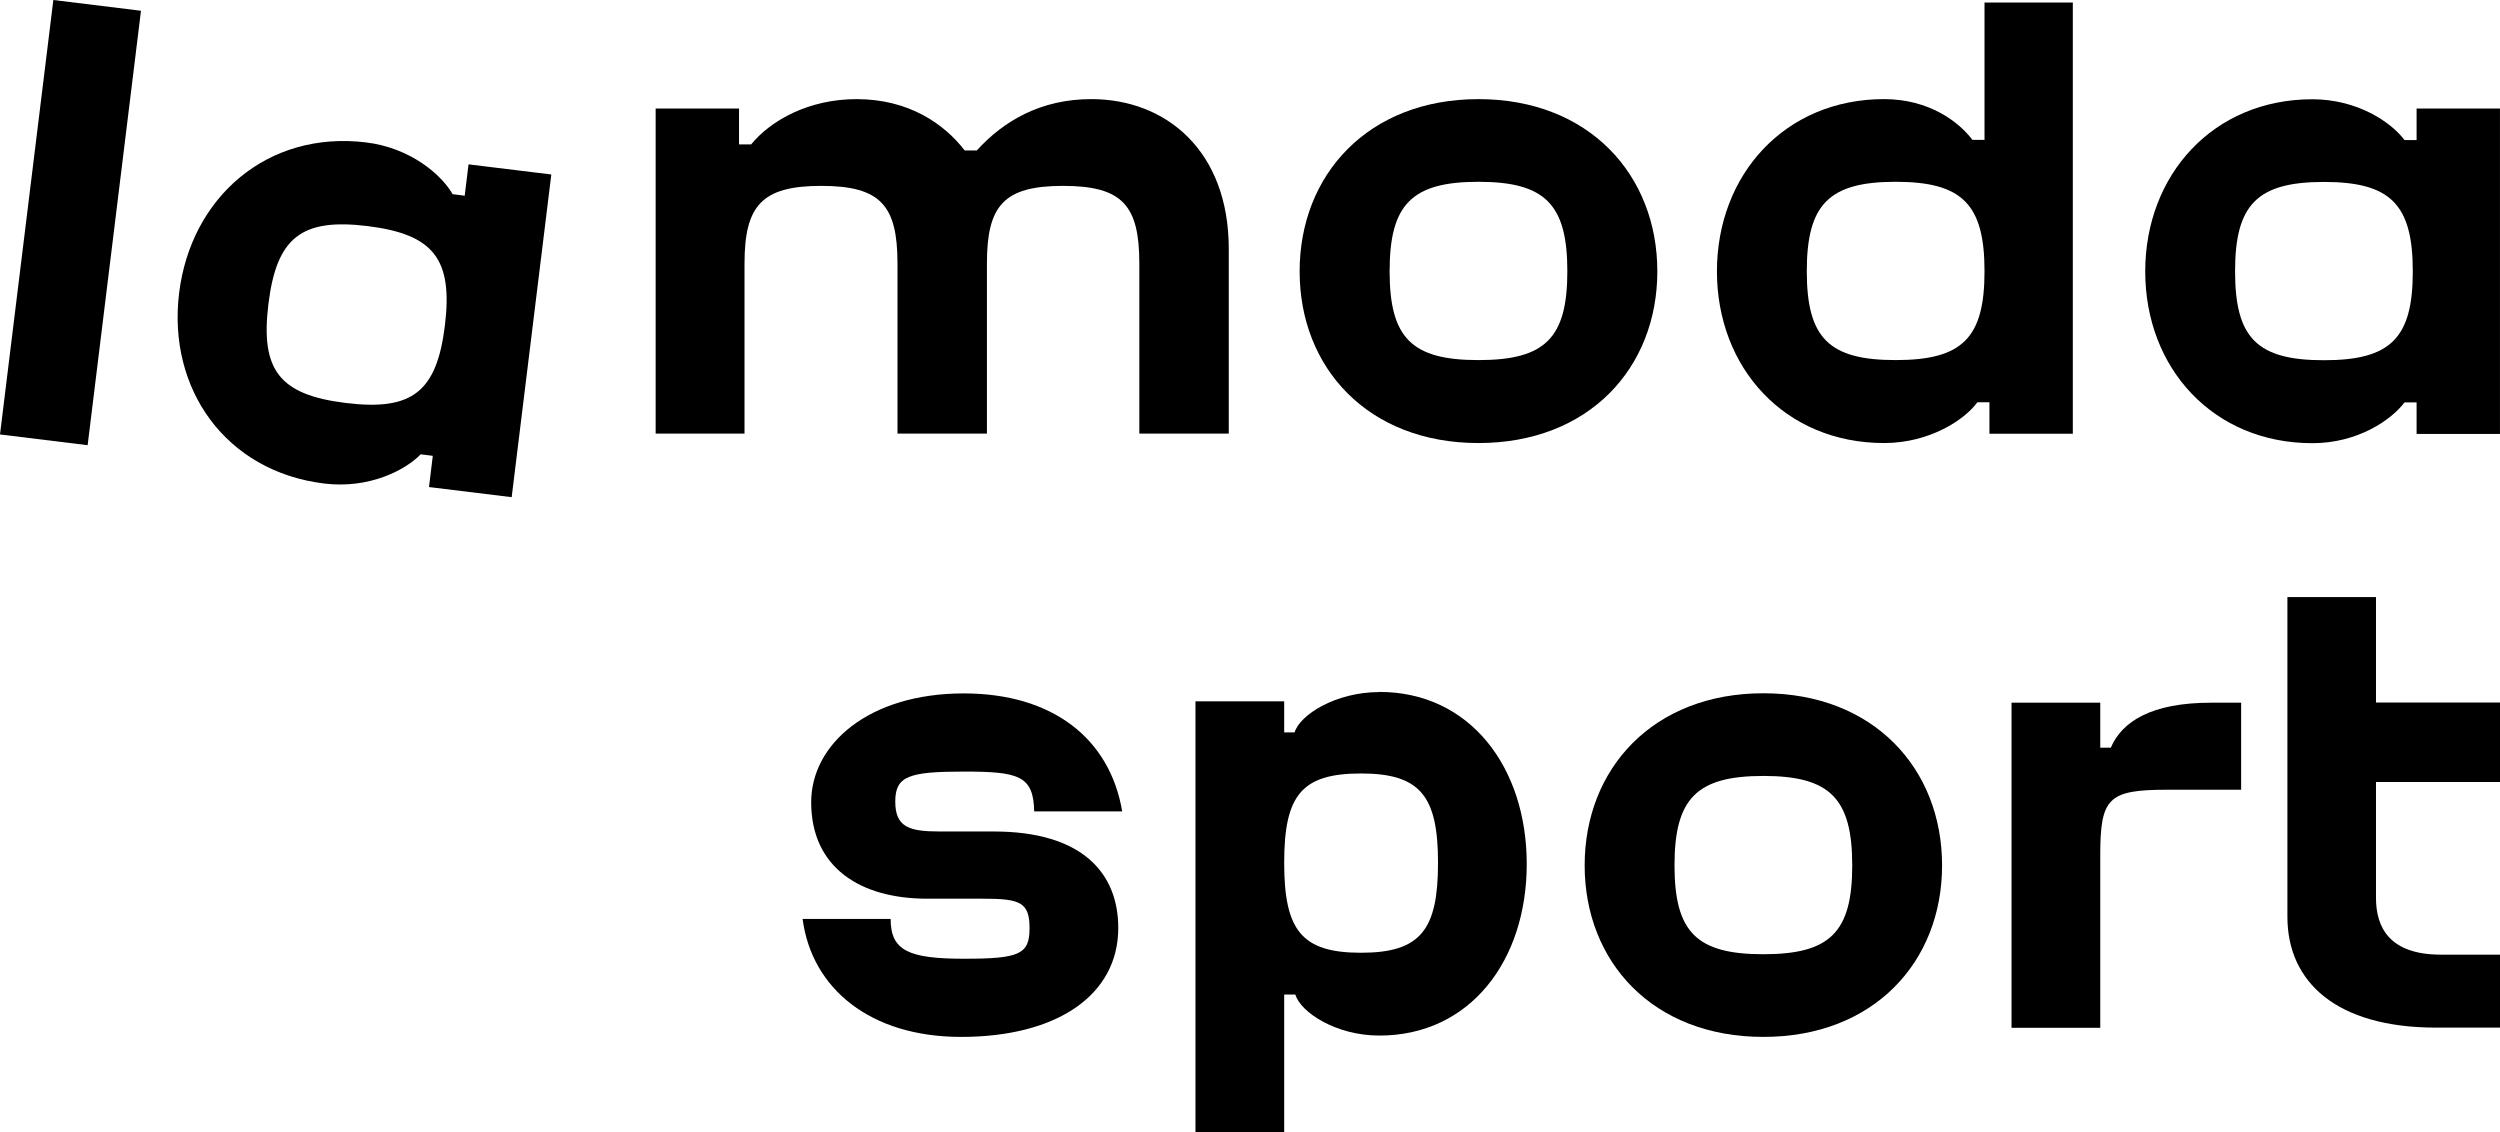
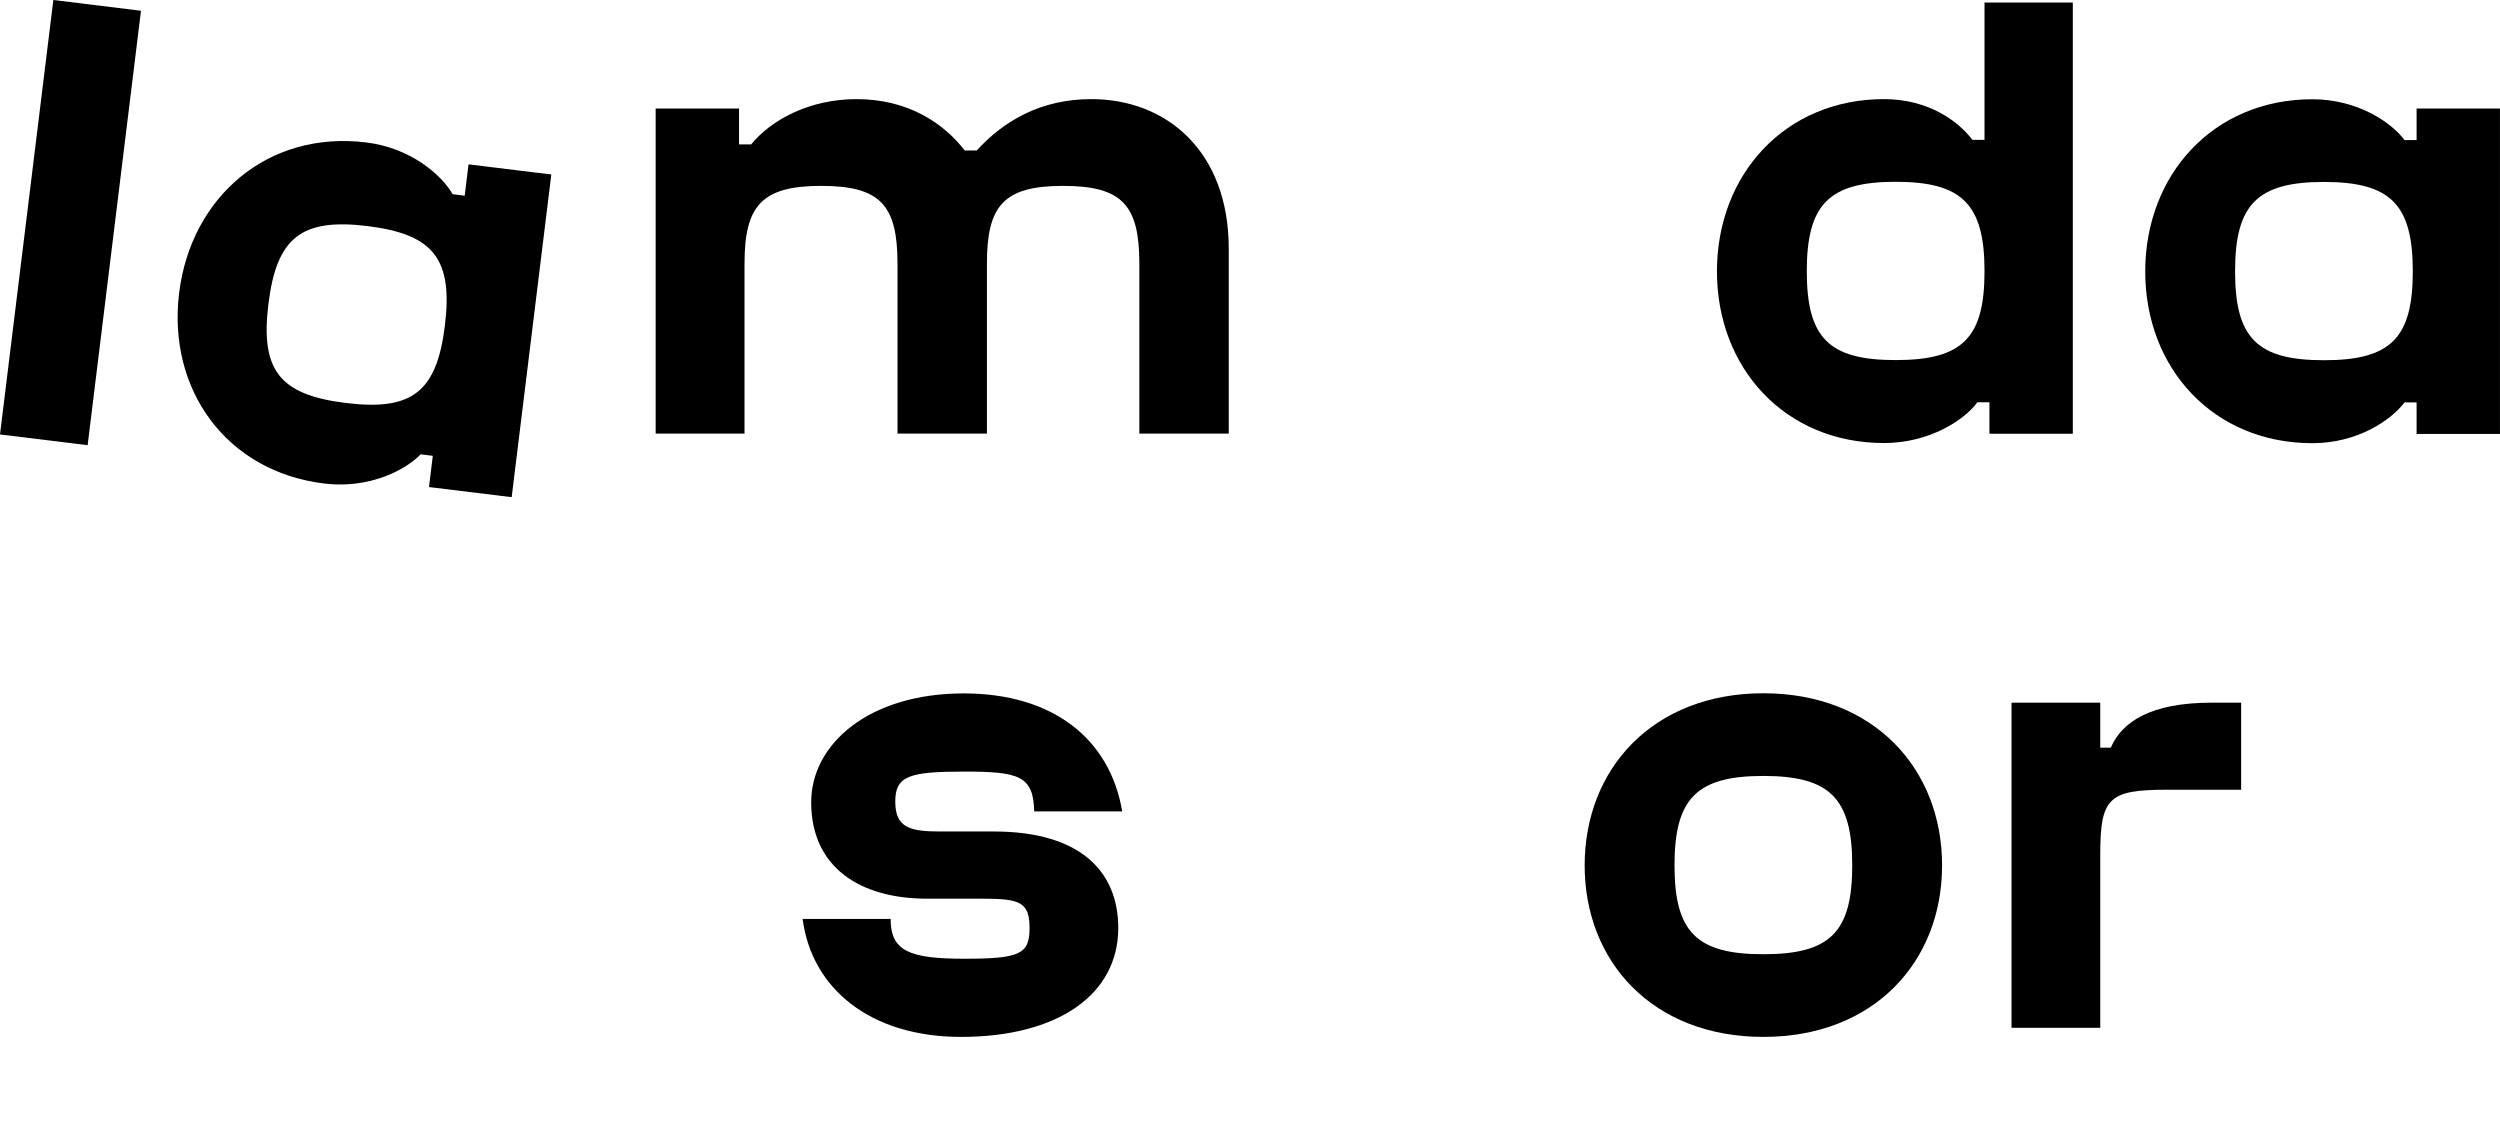
<svg xmlns="http://www.w3.org/2000/svg" width="1000" height="453" viewBox="0 0 1000 453" fill="none">
  <rect x="0" y="0" width="1000" height="453" fill="#808080" stroke="none" />
  <g clip-path="url(#clip0_413_2795)">
    <rect width="1000" height="453" fill="white" />
    <path d="M793.806 55.958H788.969C783.683 48.871 771.759 39.647 753.649 39.647C713.942 39.647 686.777 69.906 686.777 108.544C686.777 147.183 713.942 177.216 753.649 177.216C771.759 177.216 785.876 167.936 790.938 160.906H795.775V173.504H829.126V1.009H793.806V55.958ZM758.261 144.033C731.546 144.033 722.716 135.203 722.716 108.488C722.716 81.773 731.546 72.718 758.261 72.718C784.976 72.718 793.806 81.773 793.806 108.488C793.806 135.203 784.976 144.033 758.261 144.033Z" fill="black" />
    <path d="M436.387 39.651C416.534 39.651 401.517 48.256 390.719 60.179H385.882C377.727 49.605 363.61 39.651 342.631 39.651C323.622 39.651 308.436 48.031 300.45 57.761H295.613V43.419H262.261V173.451H297.806V105.454C297.806 82.282 304.668 74.352 328.515 74.352C352.361 74.352 358.998 82.282 358.998 105.454V173.451H394.768V105.454C394.768 82.282 401.405 74.352 425.251 74.352C449.098 74.352 455.735 82.282 455.735 105.454V173.451H491.505V99.492C491.505 60.404 466.533 39.651 436.556 39.651H436.387Z" fill="black" />
-     <path d="M591.392 39.651C547.242 39.651 519.852 69.909 519.852 108.547C519.852 147.186 547.242 177.219 591.392 177.219C635.543 177.219 662.933 147.186 662.933 108.547C662.933 69.909 635.543 39.651 591.392 39.651ZM591.392 144.036C564.677 144.036 555.847 135.206 555.847 108.491C555.847 81.776 564.677 72.721 591.392 72.721C618.108 72.721 626.938 81.776 626.938 108.491C626.938 135.206 618.108 144.036 591.392 144.036Z" fill="black" />
    <path d="M966.637 43.416V56.015H961.801C956.514 48.928 943.016 39.705 924.962 39.705C885.255 39.705 858.09 69.963 858.09 108.601C858.09 147.24 885.255 177.273 924.962 177.273C943.072 177.273 956.514 167.993 961.801 160.963H966.637V173.561H999.989V43.416H966.637ZM929.574 144.09C902.859 144.09 894.029 135.26 894.029 108.545C894.029 81.83 902.859 72.775 929.574 72.775C956.289 72.775 965.119 81.83 965.119 108.545C965.119 135.26 956.289 144.09 929.574 144.09Z" fill="black" />
    <path d="M21.337 1.5375e-05L0 173.777L35.057 178.082L56.394 4.304L21.337 1.5375e-05Z" fill="black" />
    <path d="M187.401 65.801L185.883 78.287L181.046 77.668C176.659 70.019 164.398 59.165 146.457 56.971C107.031 52.134 76.379 78.85 71.654 117.15C66.93 155.508 90.215 188.578 129.697 193.415C147.638 195.608 162.148 188.072 168.279 181.717L173.116 182.335L171.597 194.821L204.668 198.871L220.528 69.794L187.457 65.745L187.401 65.801ZM138.302 161.188C111.811 157.926 104.106 148.084 107.368 121.594C110.63 95.103 120.473 87.173 147.019 90.435C173.566 93.697 181.214 103.765 177.952 130.255C174.69 156.745 164.848 164.45 138.358 161.188H138.302Z" fill="black" />
-     <path d="M950.395 359.137V312.793H1000V281.016H950.395V238.834H914.962V366.729C914.962 392.713 934.422 411.048 974.467 411.048H1000V381.858H976.379C955.85 381.858 950.395 371.06 950.395 359.137Z" fill="black" />
    <path d="M844.264 299.073H840.102V281.076H804.613V411.108H840.102V342.099C840.102 319.152 843.252 315.89 866.986 315.89H896.457V281.076H884.477C860.462 281.076 848.763 288.668 844.32 299.073" fill="black" />
    <path d="M397.476 332.594H375.823C363.562 332.594 358.107 330.794 358.107 320.614C358.107 310.435 363.562 308.635 385.497 308.635C407.431 308.635 413.393 310.21 413.674 324.551H448.882C443.932 295.362 420.986 277.364 385.497 277.364C347.421 277.364 324.474 297.724 324.474 320.896C324.474 346.992 344.046 359.478 370.874 359.478H393.033C407.881 359.478 411.818 360.771 411.818 371.233C411.818 381.694 407.881 383.493 385.722 383.493C363.562 383.493 356.251 380.344 356.251 367.577H321.043C324.699 395.473 348.152 414.764 384.428 414.764C422.785 414.764 447.307 398.06 447.307 371.176C447.307 349.523 433.246 332.594 397.476 332.594Z" fill="black" />
    <path d="M705.348 381.692C678.633 381.692 669.803 372.862 669.803 346.147C669.803 319.432 678.633 310.377 705.348 310.377C732.063 310.377 740.893 319.432 740.893 346.147C740.893 372.862 732.063 381.692 705.348 381.692ZM705.348 277.306C661.198 277.306 633.864 307.508 633.864 346.147C633.864 384.785 661.198 414.762 705.348 414.762C749.498 414.762 776.832 384.785 776.832 346.147C776.832 307.508 749.498 277.306 705.348 277.306Z" fill="black" />
-     <path d="M551.753 276.826C534.262 276.826 519.92 285.938 517.839 292.968H513.677V280.538H478.188V452.921H513.677V397.803H518.12C520.201 404.834 534.262 414.226 551.753 414.226C588.029 414.226 610.695 384.249 610.695 345.611C610.695 306.972 588.029 276.77 551.753 276.77M544.441 381.1C520.707 381.1 513.677 372.213 513.677 345.104C513.677 317.996 520.707 309.391 544.441 309.391C568.176 309.391 575.206 318.502 575.206 345.104C575.206 371.707 568.457 381.1 544.441 381.1Z" fill="black" />
  </g>
  <defs>
    <clipPath id="clip0_413_2795">
      <rect width="1000" height="453" fill="white" />
    </clipPath>
  </defs>
</svg>